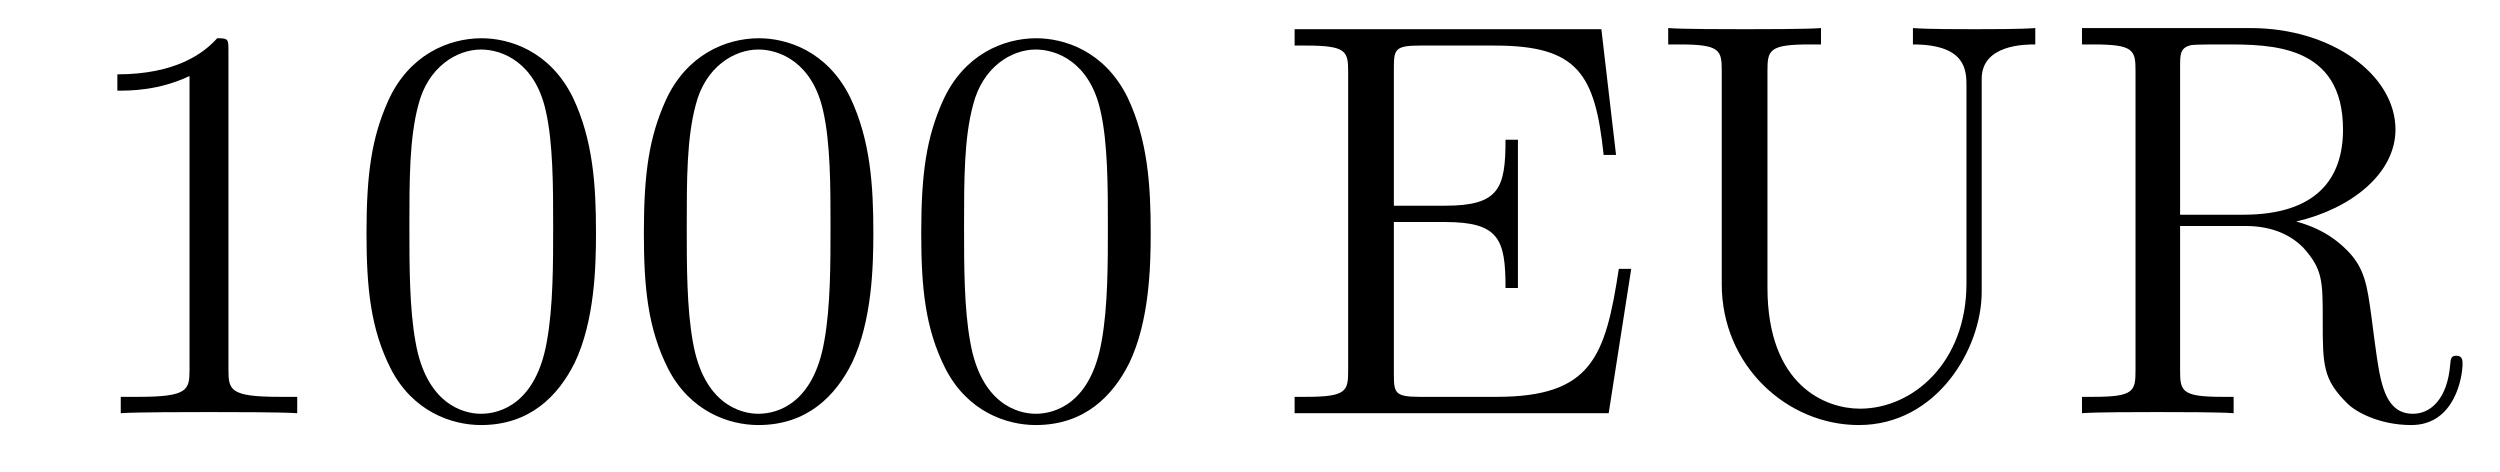
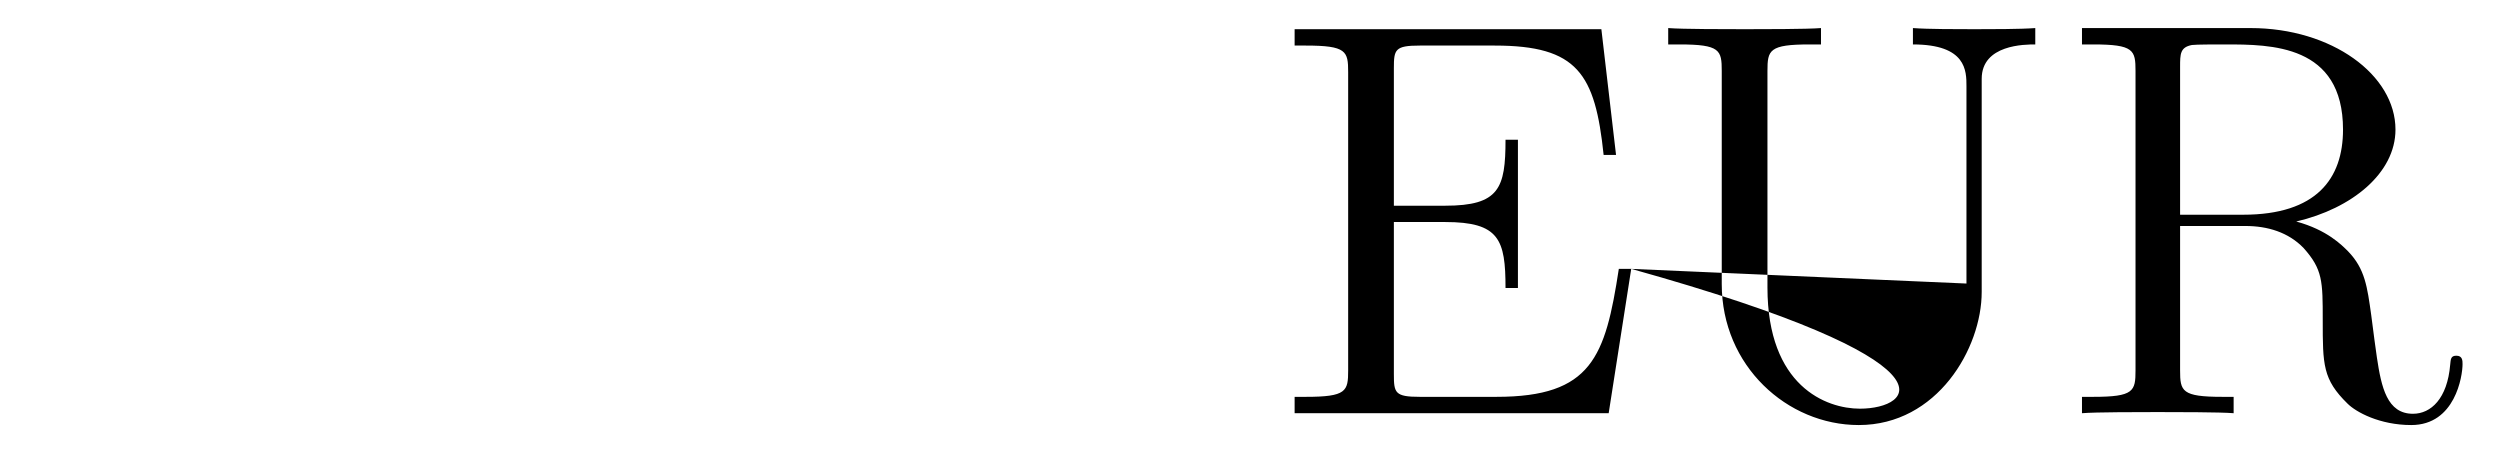
<svg xmlns="http://www.w3.org/2000/svg" height="10pt" version="1.1" viewBox="0 -10 53 10" width="53pt">
  <g id="page1">
    <g transform="matrix(1 0 0 1 -127 653)">
-       <path d="M131.843 -661.902C131.843 -662.178 131.843 -662.189 131.604 -662.189C131.317 -661.867 130.719 -661.424 129.488 -661.424V-661.078C129.763 -661.078 130.36 -661.078 131.018 -661.388V-655.16C131.018 -654.73 130.982 -654.587 129.93 -654.587H129.56V-654.24C129.882 -654.264 131.042 -654.264 131.436 -654.264C131.831 -654.264 132.978 -654.264 133.301 -654.24V-654.587H132.931C131.879 -654.587 131.843 -654.73 131.843 -655.16V-661.902ZM139.635 -658.065C139.635 -659.058 139.576 -660.026 139.145 -660.934C138.655 -661.927 137.794 -662.189 137.209 -662.189C136.515 -662.189 135.666 -661.843 135.224 -660.851C134.89 -660.097 134.77 -659.356 134.77 -658.065C134.77 -656.906 134.854 -656.033 135.284 -655.184C135.75 -654.276 136.575 -653.989 137.197 -653.989C138.237 -653.989 138.834 -654.611 139.181 -655.304C139.611 -656.2 139.635 -657.372 139.635 -658.065ZM137.197 -654.228C136.814 -654.228 136.037 -654.443 135.81 -655.746C135.679 -656.463 135.679 -657.372 135.679 -658.209C135.679 -659.189 135.679 -660.073 135.87 -660.779C136.073 -661.58 136.683 -661.95 137.197 -661.95C137.651 -661.95 138.344 -661.675 138.571 -660.648C138.727 -659.966 138.727 -659.022 138.727 -658.209C138.727 -657.408 138.727 -656.499 138.595 -655.77C138.368 -654.455 137.615 -654.228 137.197 -654.228ZM145.515 -658.065C145.515 -659.058 145.455 -660.026 145.025 -660.934C144.535 -661.927 143.674 -662.189 143.089 -662.189C142.395 -662.189 141.546 -661.843 141.104 -660.851C140.769 -660.097 140.65 -659.356 140.65 -658.065C140.65 -656.906 140.734 -656.033 141.164 -655.184C141.63 -654.276 142.455 -653.989 143.077 -653.989C144.117 -653.989 144.714 -654.611 145.061 -655.304C145.491 -656.2 145.515 -657.372 145.515 -658.065ZM143.077 -654.228C142.694 -654.228 141.917 -654.443 141.69 -655.746C141.559 -656.463 141.559 -657.372 141.559 -658.209C141.559 -659.189 141.559 -660.073 141.75 -660.779C141.953 -661.58 142.563 -661.95 143.077 -661.95C143.531 -661.95 144.224 -661.675 144.451 -660.648C144.607 -659.966 144.607 -659.022 144.607 -658.209C144.607 -657.408 144.607 -656.499 144.475 -655.77C144.248 -654.455 143.495 -654.228 143.077 -654.228ZM151.395 -658.065C151.395 -659.058 151.335 -660.026 150.905 -660.934C150.415 -661.927 149.554 -662.189 148.968 -662.189C148.275 -662.189 147.426 -661.843 146.984 -660.851C146.649 -660.097 146.53 -659.356 146.53 -658.065C146.53 -656.906 146.613 -656.033 147.044 -655.184C147.51 -654.276 148.335 -653.989 148.957 -653.989C149.997 -653.989 150.594 -654.611 150.941 -655.304C151.371 -656.2 151.395 -657.372 151.395 -658.065ZM148.957 -654.228C148.574 -654.228 147.797 -654.443 147.57 -655.746C147.438 -656.463 147.438 -657.372 147.438 -658.209C147.438 -659.189 147.438 -660.073 147.63 -660.779C147.833 -661.58 148.443 -661.95 148.957 -661.95C149.411 -661.95 150.104 -661.675 150.331 -660.648C150.487 -659.966 150.487 -659.022 150.487 -658.209C150.487 -657.408 150.487 -656.499 150.355 -655.77C150.128 -654.455 149.375 -654.228 148.957 -654.228Z" fill-rule="evenodd" />
-       <path d="M161.582 -657.3H161.319C161.033 -655.435 160.746 -654.587 158.725 -654.587H157.1C156.573 -654.587 156.55 -654.67 156.55 -655.065V-658.293H157.638C158.785 -658.293 158.917 -657.922 158.917 -656.894H159.18V-660.038H158.917C158.917 -659.01 158.785 -658.639 157.638 -658.639H156.55V-661.556C156.55 -661.95 156.573 -662.034 157.1 -662.034H158.689C160.447 -662.034 160.817 -661.436 160.997 -659.715H161.26L160.949 -662.381H154.446V-662.034H154.685C155.546 -662.034 155.581 -661.914 155.581 -661.472V-655.148C155.581 -654.706 155.546 -654.587 154.685 -654.587H154.446V-654.24H161.104L161.582 -657.3ZM168.689 -656.989C168.689 -655.316 167.554 -654.336 166.43 -654.336C165.713 -654.336 164.47 -654.814 164.47 -656.906V-661.496C164.47 -661.938 164.506 -662.058 165.366 -662.058H165.605V-662.405C165.318 -662.381 164.338 -662.381 163.992 -662.381C163.633 -662.381 162.652 -662.381 162.366 -662.405V-662.058H162.605C163.466 -662.058 163.501 -661.938 163.501 -661.496V-656.977C163.501 -655.244 164.888 -653.989 166.406 -653.989C168.068 -653.989 169.012 -655.615 169.012 -656.81V-661.329C169.012 -662.058 169.933 -662.058 170.148 -662.058V-662.405C169.837 -662.381 169.191 -662.381 168.857 -662.381C168.51 -662.381 167.865 -662.381 167.554 -662.405V-662.058C168.689 -662.058 168.689 -661.496 168.689 -661.173V-656.989ZM175.68 -658.304C176.864 -658.579 177.784 -659.332 177.784 -660.253C177.784 -661.413 176.433 -662.405 174.712 -662.405H171.138V-662.058H171.377C172.237 -662.058 172.273 -661.938 172.273 -661.496V-655.148C172.273 -654.706 172.237 -654.587 171.377 -654.587H171.138V-654.24C171.412 -654.264 172.393 -654.264 172.74 -654.264C173.086 -654.264 174.078 -654.264 174.353 -654.24V-654.587H174.114C173.253 -654.587 173.218 -654.706 173.218 -655.148V-658.209H174.604C175.071 -658.209 175.513 -658.077 175.836 -657.742C176.242 -657.288 176.242 -657.037 176.242 -656.212C176.242 -655.268 176.242 -654.957 176.768 -654.443C176.947 -654.264 177.449 -653.989 178.119 -653.989C179.051 -653.989 179.206 -655.029 179.206 -655.28C179.206 -655.352 179.206 -655.459 179.075 -655.459C178.956 -655.459 178.956 -655.387 178.944 -655.268C178.884 -654.551 178.537 -654.228 178.155 -654.228C177.605 -654.228 177.485 -654.79 177.39 -655.423C177.378 -655.507 177.306 -656.021 177.27 -656.32C177.186 -656.918 177.139 -657.3 176.78 -657.671C176.648 -657.802 176.338 -658.125 175.68 -658.304ZM174.556 -658.448H173.218V-661.58C173.218 -661.855 173.218 -661.998 173.469 -662.046C173.576 -662.058 173.935 -662.058 174.174 -662.058C175.142 -662.058 176.672 -662.058 176.672 -660.253C176.672 -659.213 176.11 -658.448 174.556 -658.448Z" fill-rule="evenodd" />
+       <path d="M161.582 -657.3H161.319C161.033 -655.435 160.746 -654.587 158.725 -654.587H157.1C156.573 -654.587 156.55 -654.67 156.55 -655.065V-658.293H157.638C158.785 -658.293 158.917 -657.922 158.917 -656.894H159.18V-660.038H158.917C158.917 -659.01 158.785 -658.639 157.638 -658.639H156.55V-661.556C156.55 -661.95 156.573 -662.034 157.1 -662.034H158.689C160.447 -662.034 160.817 -661.436 160.997 -659.715H161.26L160.949 -662.381H154.446V-662.034H154.685C155.546 -662.034 155.581 -661.914 155.581 -661.472V-655.148C155.581 -654.706 155.546 -654.587 154.685 -654.587H154.446V-654.24H161.104L161.582 -657.3ZC168.689 -655.316 167.554 -654.336 166.43 -654.336C165.713 -654.336 164.47 -654.814 164.47 -656.906V-661.496C164.47 -661.938 164.506 -662.058 165.366 -662.058H165.605V-662.405C165.318 -662.381 164.338 -662.381 163.992 -662.381C163.633 -662.381 162.652 -662.381 162.366 -662.405V-662.058H162.605C163.466 -662.058 163.501 -661.938 163.501 -661.496V-656.977C163.501 -655.244 164.888 -653.989 166.406 -653.989C168.068 -653.989 169.012 -655.615 169.012 -656.81V-661.329C169.012 -662.058 169.933 -662.058 170.148 -662.058V-662.405C169.837 -662.381 169.191 -662.381 168.857 -662.381C168.51 -662.381 167.865 -662.381 167.554 -662.405V-662.058C168.689 -662.058 168.689 -661.496 168.689 -661.173V-656.989ZM175.68 -658.304C176.864 -658.579 177.784 -659.332 177.784 -660.253C177.784 -661.413 176.433 -662.405 174.712 -662.405H171.138V-662.058H171.377C172.237 -662.058 172.273 -661.938 172.273 -661.496V-655.148C172.273 -654.706 172.237 -654.587 171.377 -654.587H171.138V-654.24C171.412 -654.264 172.393 -654.264 172.74 -654.264C173.086 -654.264 174.078 -654.264 174.353 -654.24V-654.587H174.114C173.253 -654.587 173.218 -654.706 173.218 -655.148V-658.209H174.604C175.071 -658.209 175.513 -658.077 175.836 -657.742C176.242 -657.288 176.242 -657.037 176.242 -656.212C176.242 -655.268 176.242 -654.957 176.768 -654.443C176.947 -654.264 177.449 -653.989 178.119 -653.989C179.051 -653.989 179.206 -655.029 179.206 -655.28C179.206 -655.352 179.206 -655.459 179.075 -655.459C178.956 -655.459 178.956 -655.387 178.944 -655.268C178.884 -654.551 178.537 -654.228 178.155 -654.228C177.605 -654.228 177.485 -654.79 177.39 -655.423C177.378 -655.507 177.306 -656.021 177.27 -656.32C177.186 -656.918 177.139 -657.3 176.78 -657.671C176.648 -657.802 176.338 -658.125 175.68 -658.304ZM174.556 -658.448H173.218V-661.58C173.218 -661.855 173.218 -661.998 173.469 -662.046C173.576 -662.058 173.935 -662.058 174.174 -662.058C175.142 -662.058 176.672 -662.058 176.672 -660.253C176.672 -659.213 176.11 -658.448 174.556 -658.448Z" fill-rule="evenodd" />
    </g>
  </g>
</svg>